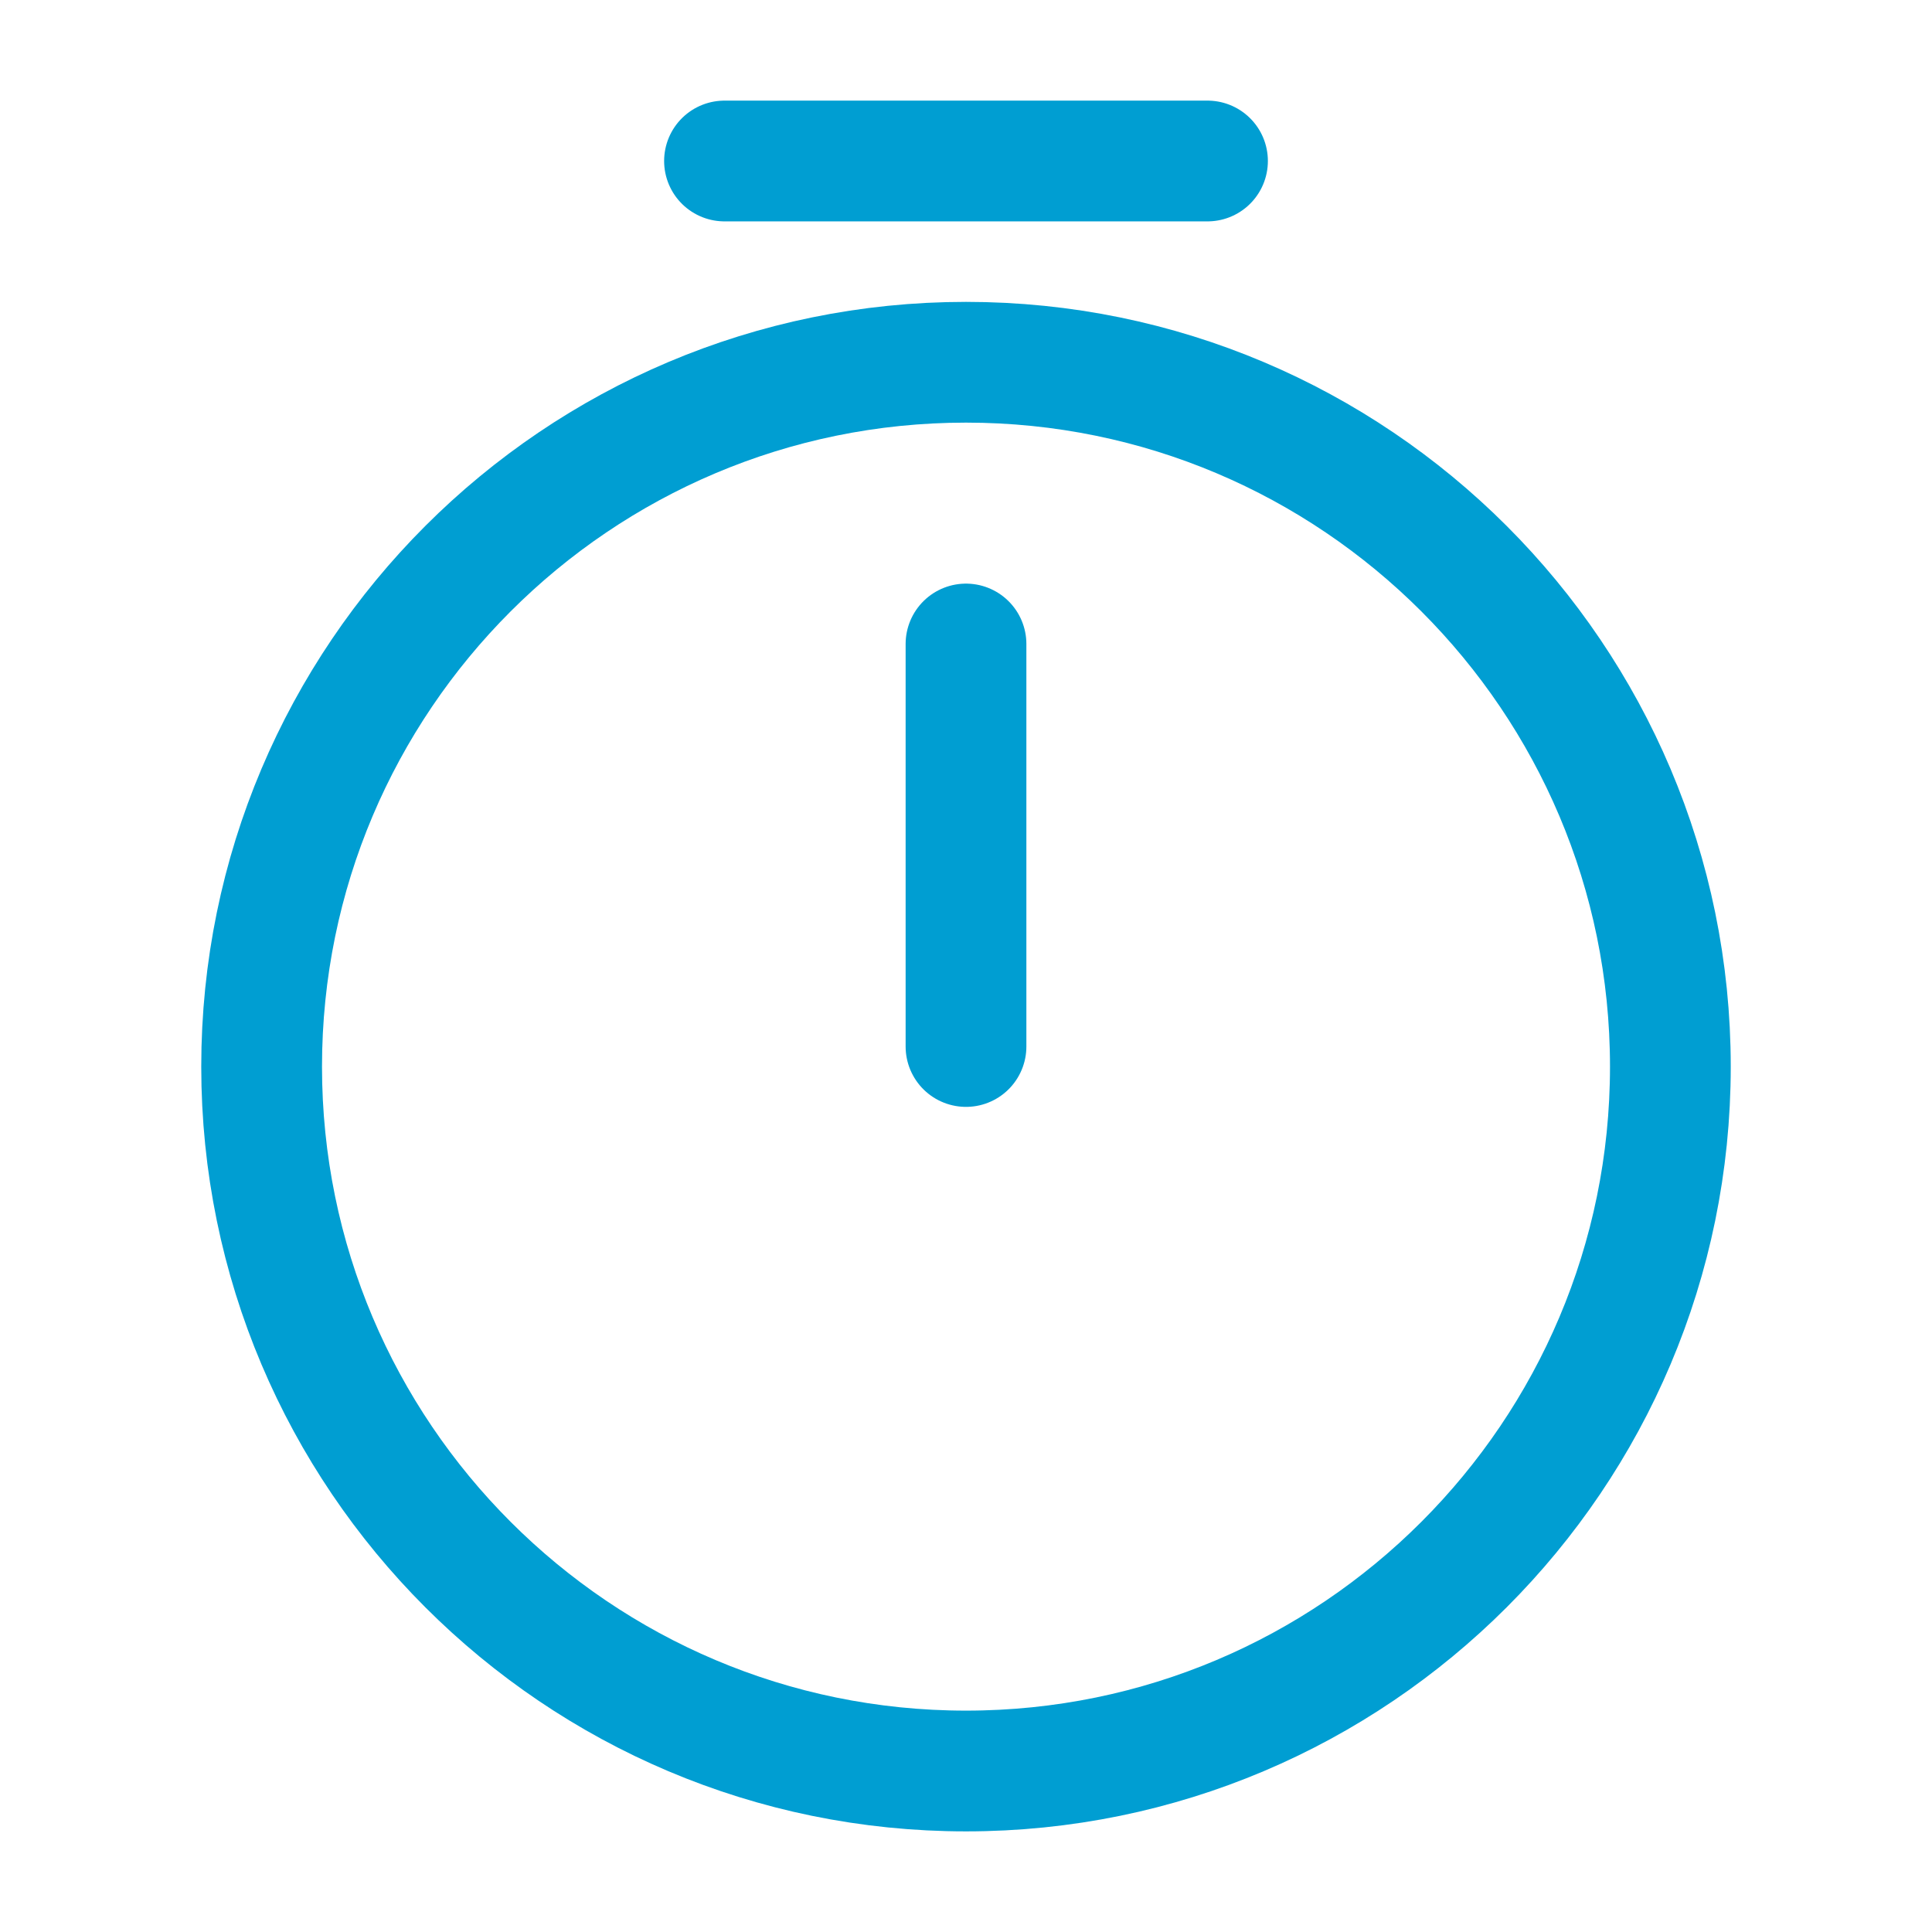
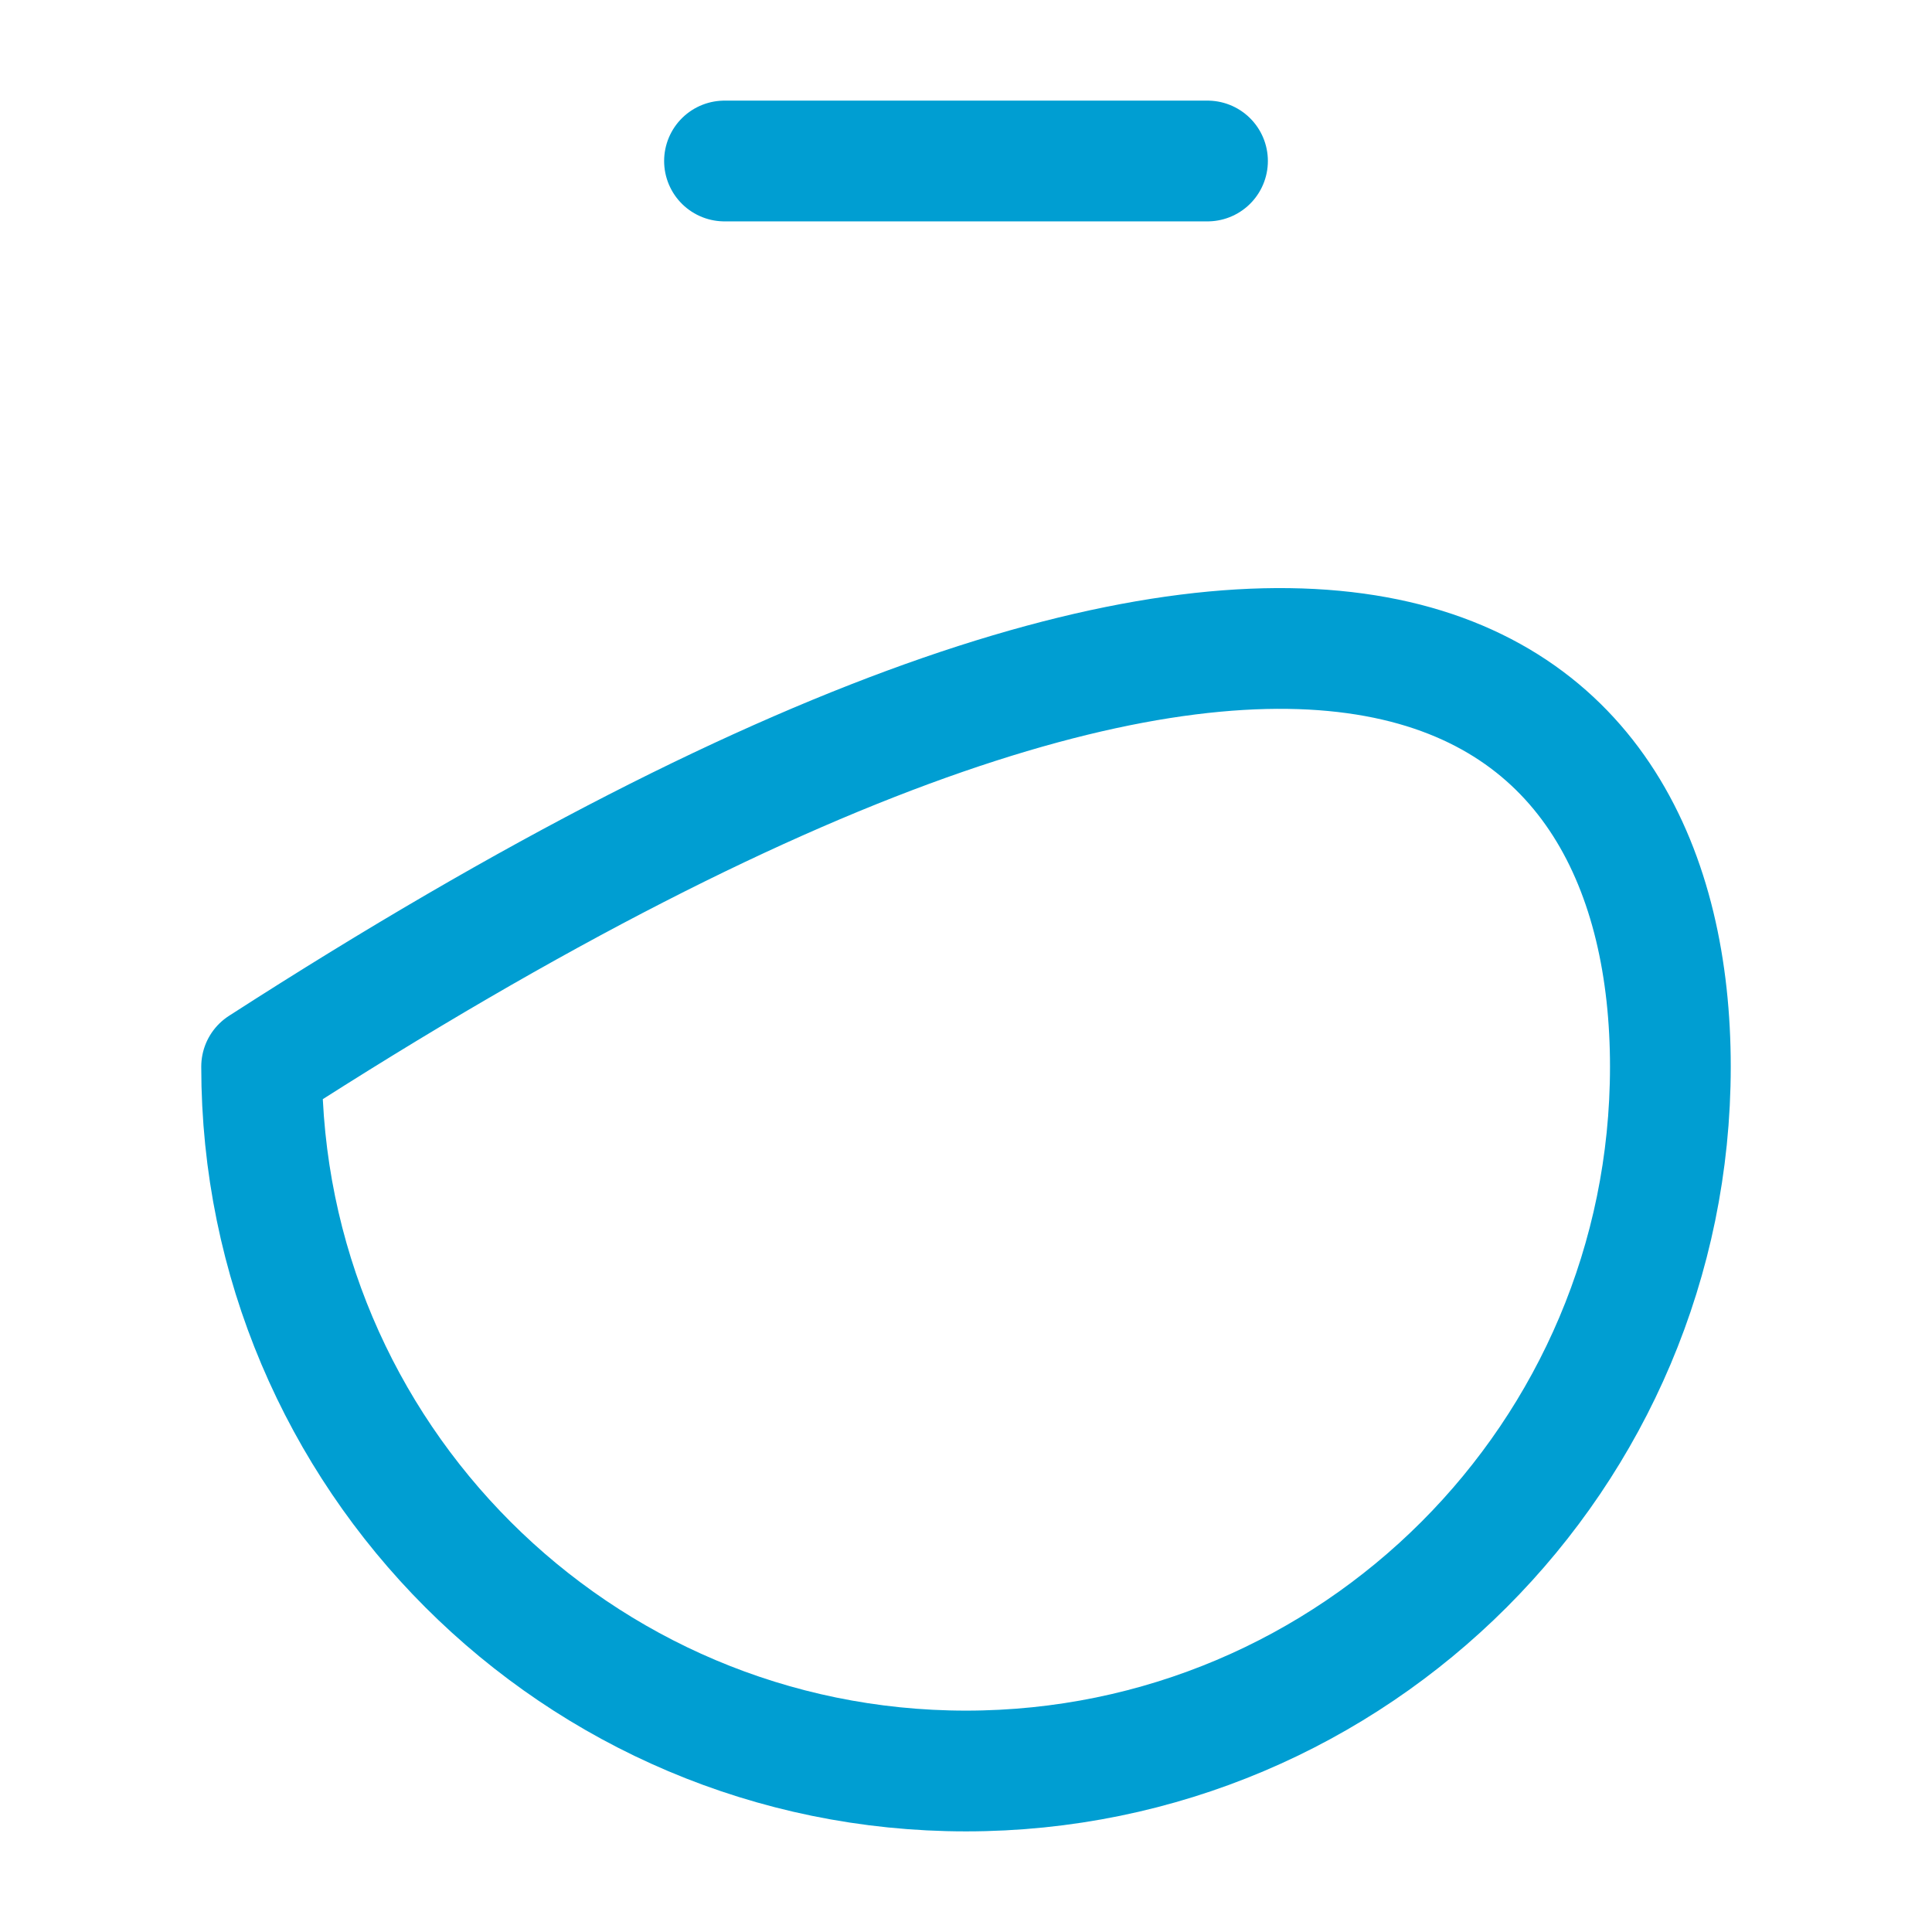
<svg xmlns="http://www.w3.org/2000/svg" width="24" height="24" viewBox="0 0 24 24" fill="none">
-   <path d="M20.75 13.25C20.75 18.08 16.83 22 12 22C7.17 22 3.25 18.08 3.25 13.25C3.25 8.42 7.17 4.5 12 4.5C16.83 4.5 20.75 8.42 20.75 13.25Z" stroke="#009ED2" stroke-width="1.5" stroke-linecap="round" stroke-linejoin="round" />
-   <path d="M12 8V13" stroke="#009ED2" stroke-width="1.5" stroke-linecap="round" stroke-linejoin="round" />
+   <path d="M20.75 13.25C20.75 18.08 16.83 22 12 22C7.17 22 3.25 18.08 3.25 13.25C16.83 4.5 20.75 8.42 20.75 13.25Z" stroke="#009ED2" stroke-width="1.5" stroke-linecap="round" stroke-linejoin="round" />
  <path d="M9 2H15" stroke="#009ED2" stroke-width="1.5" stroke-miterlimit="10" stroke-linecap="round" stroke-linejoin="round" />
</svg>